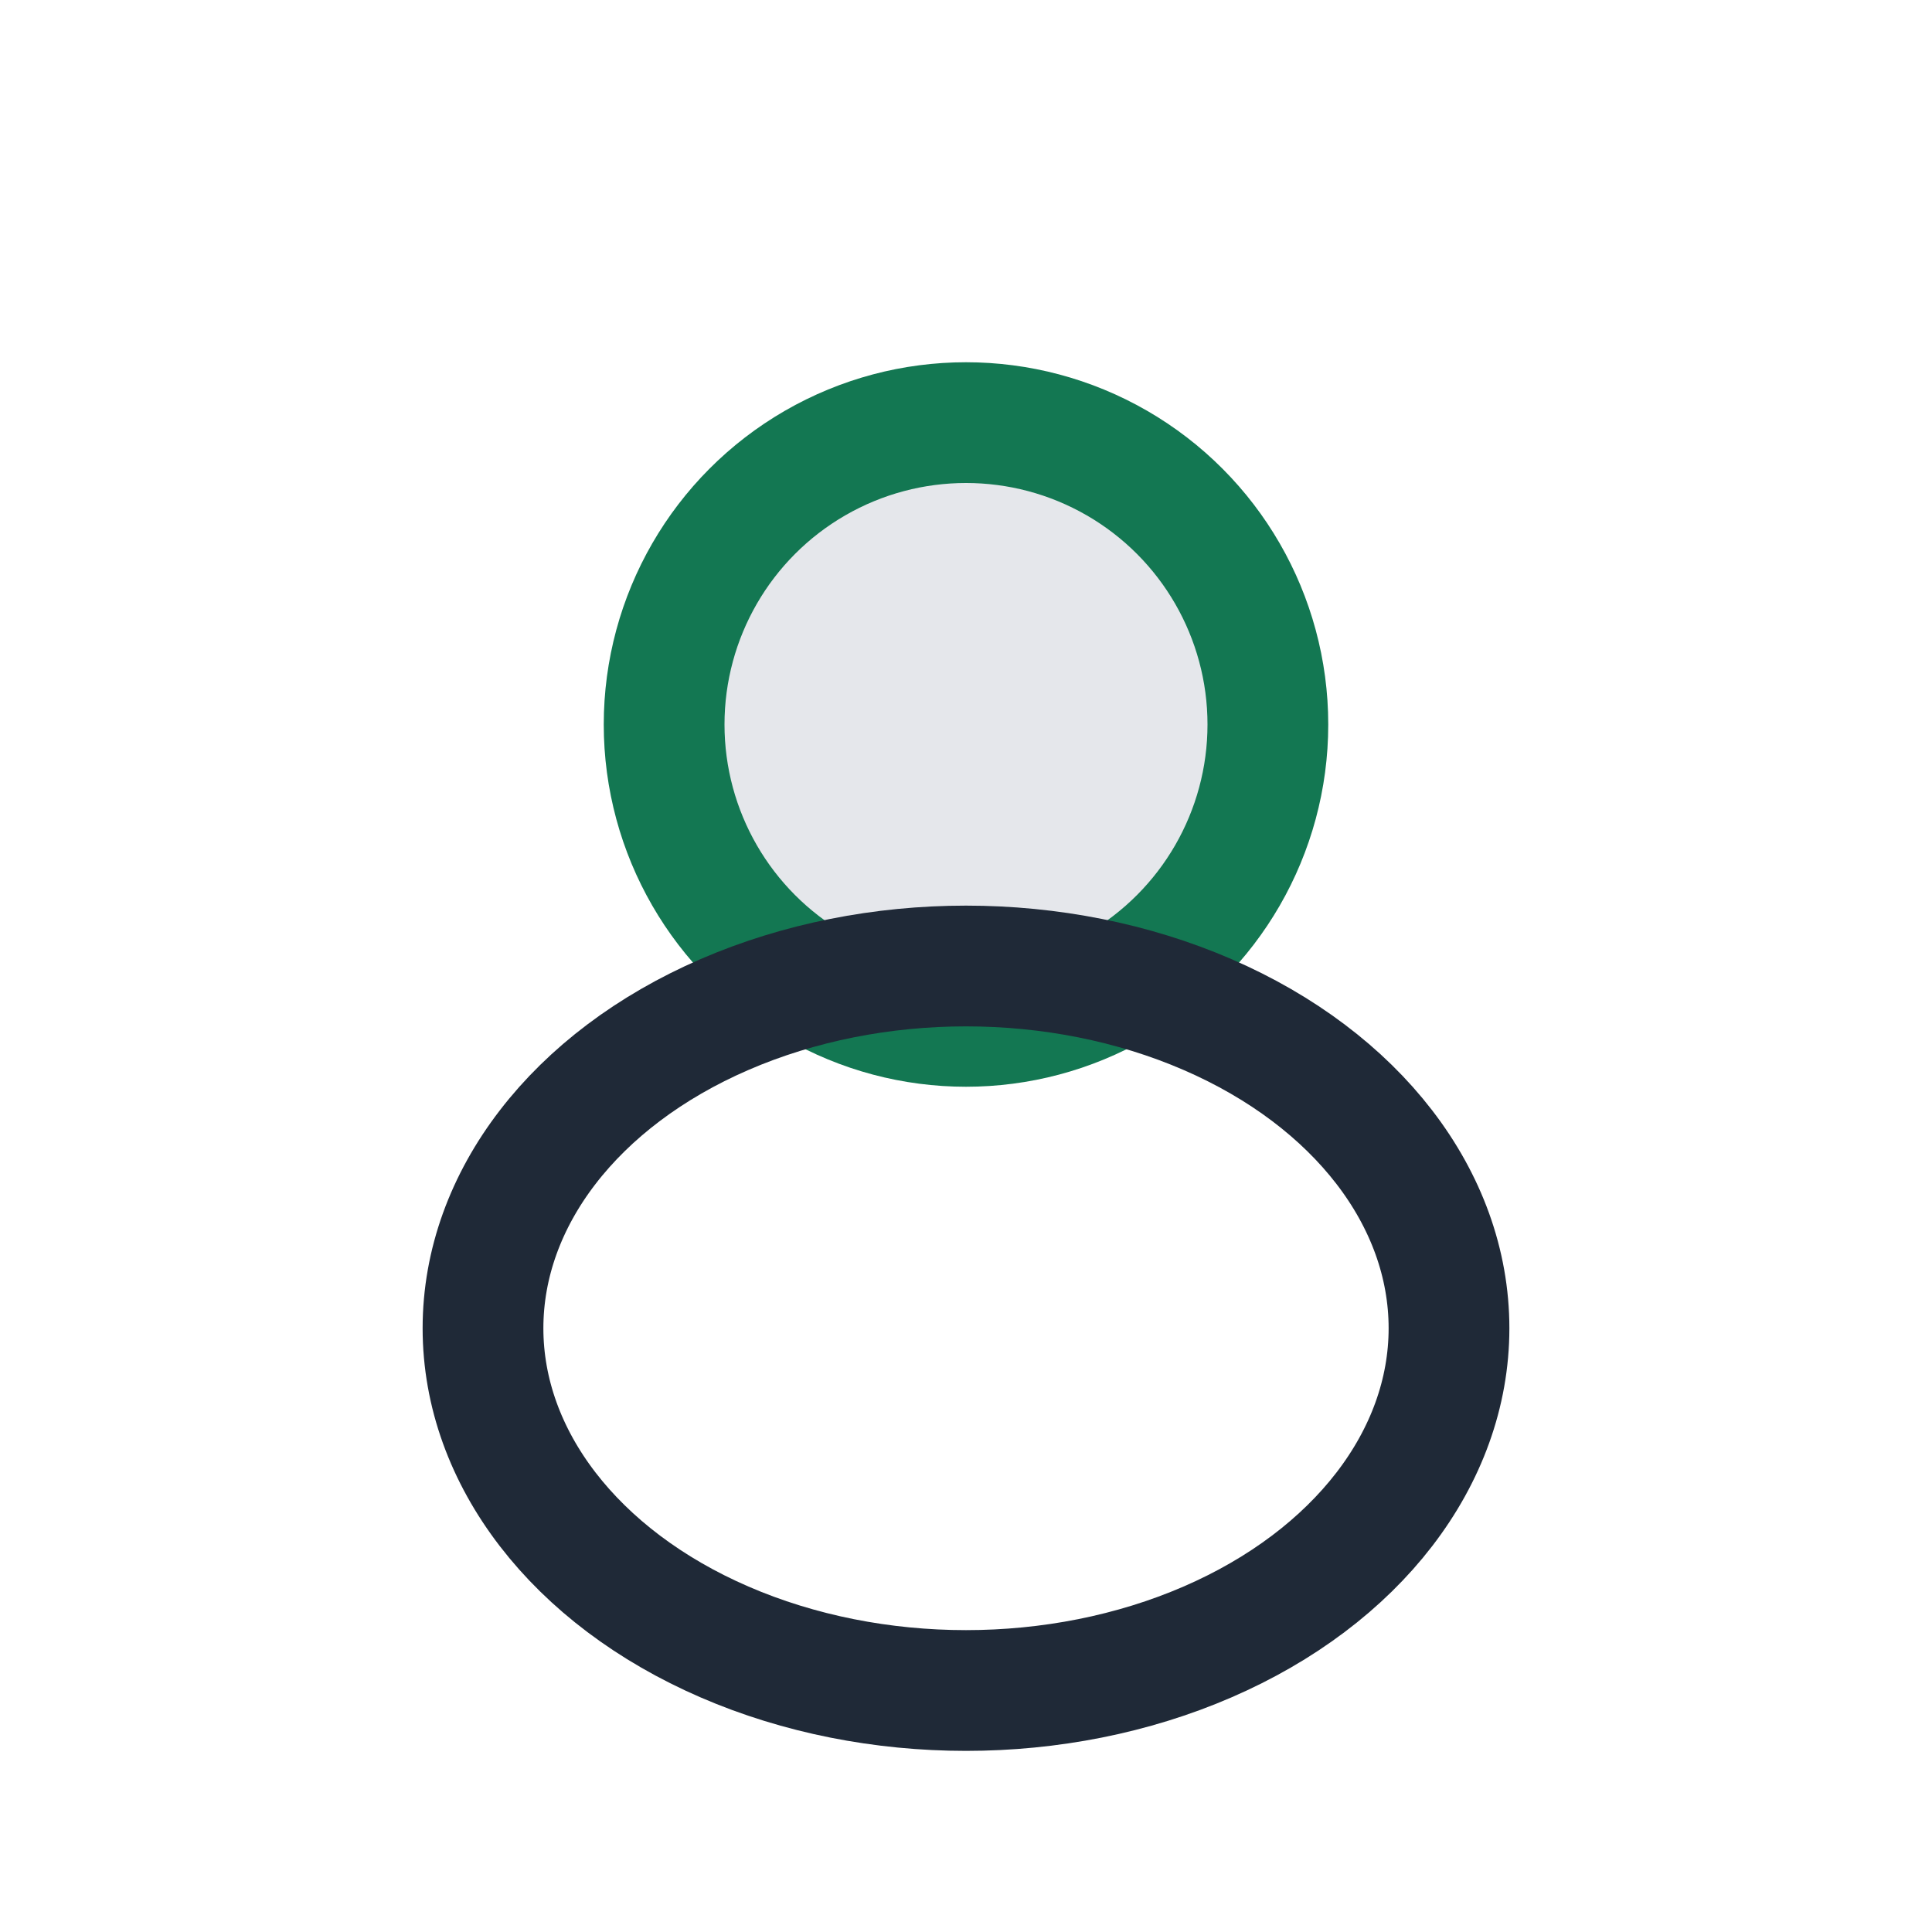
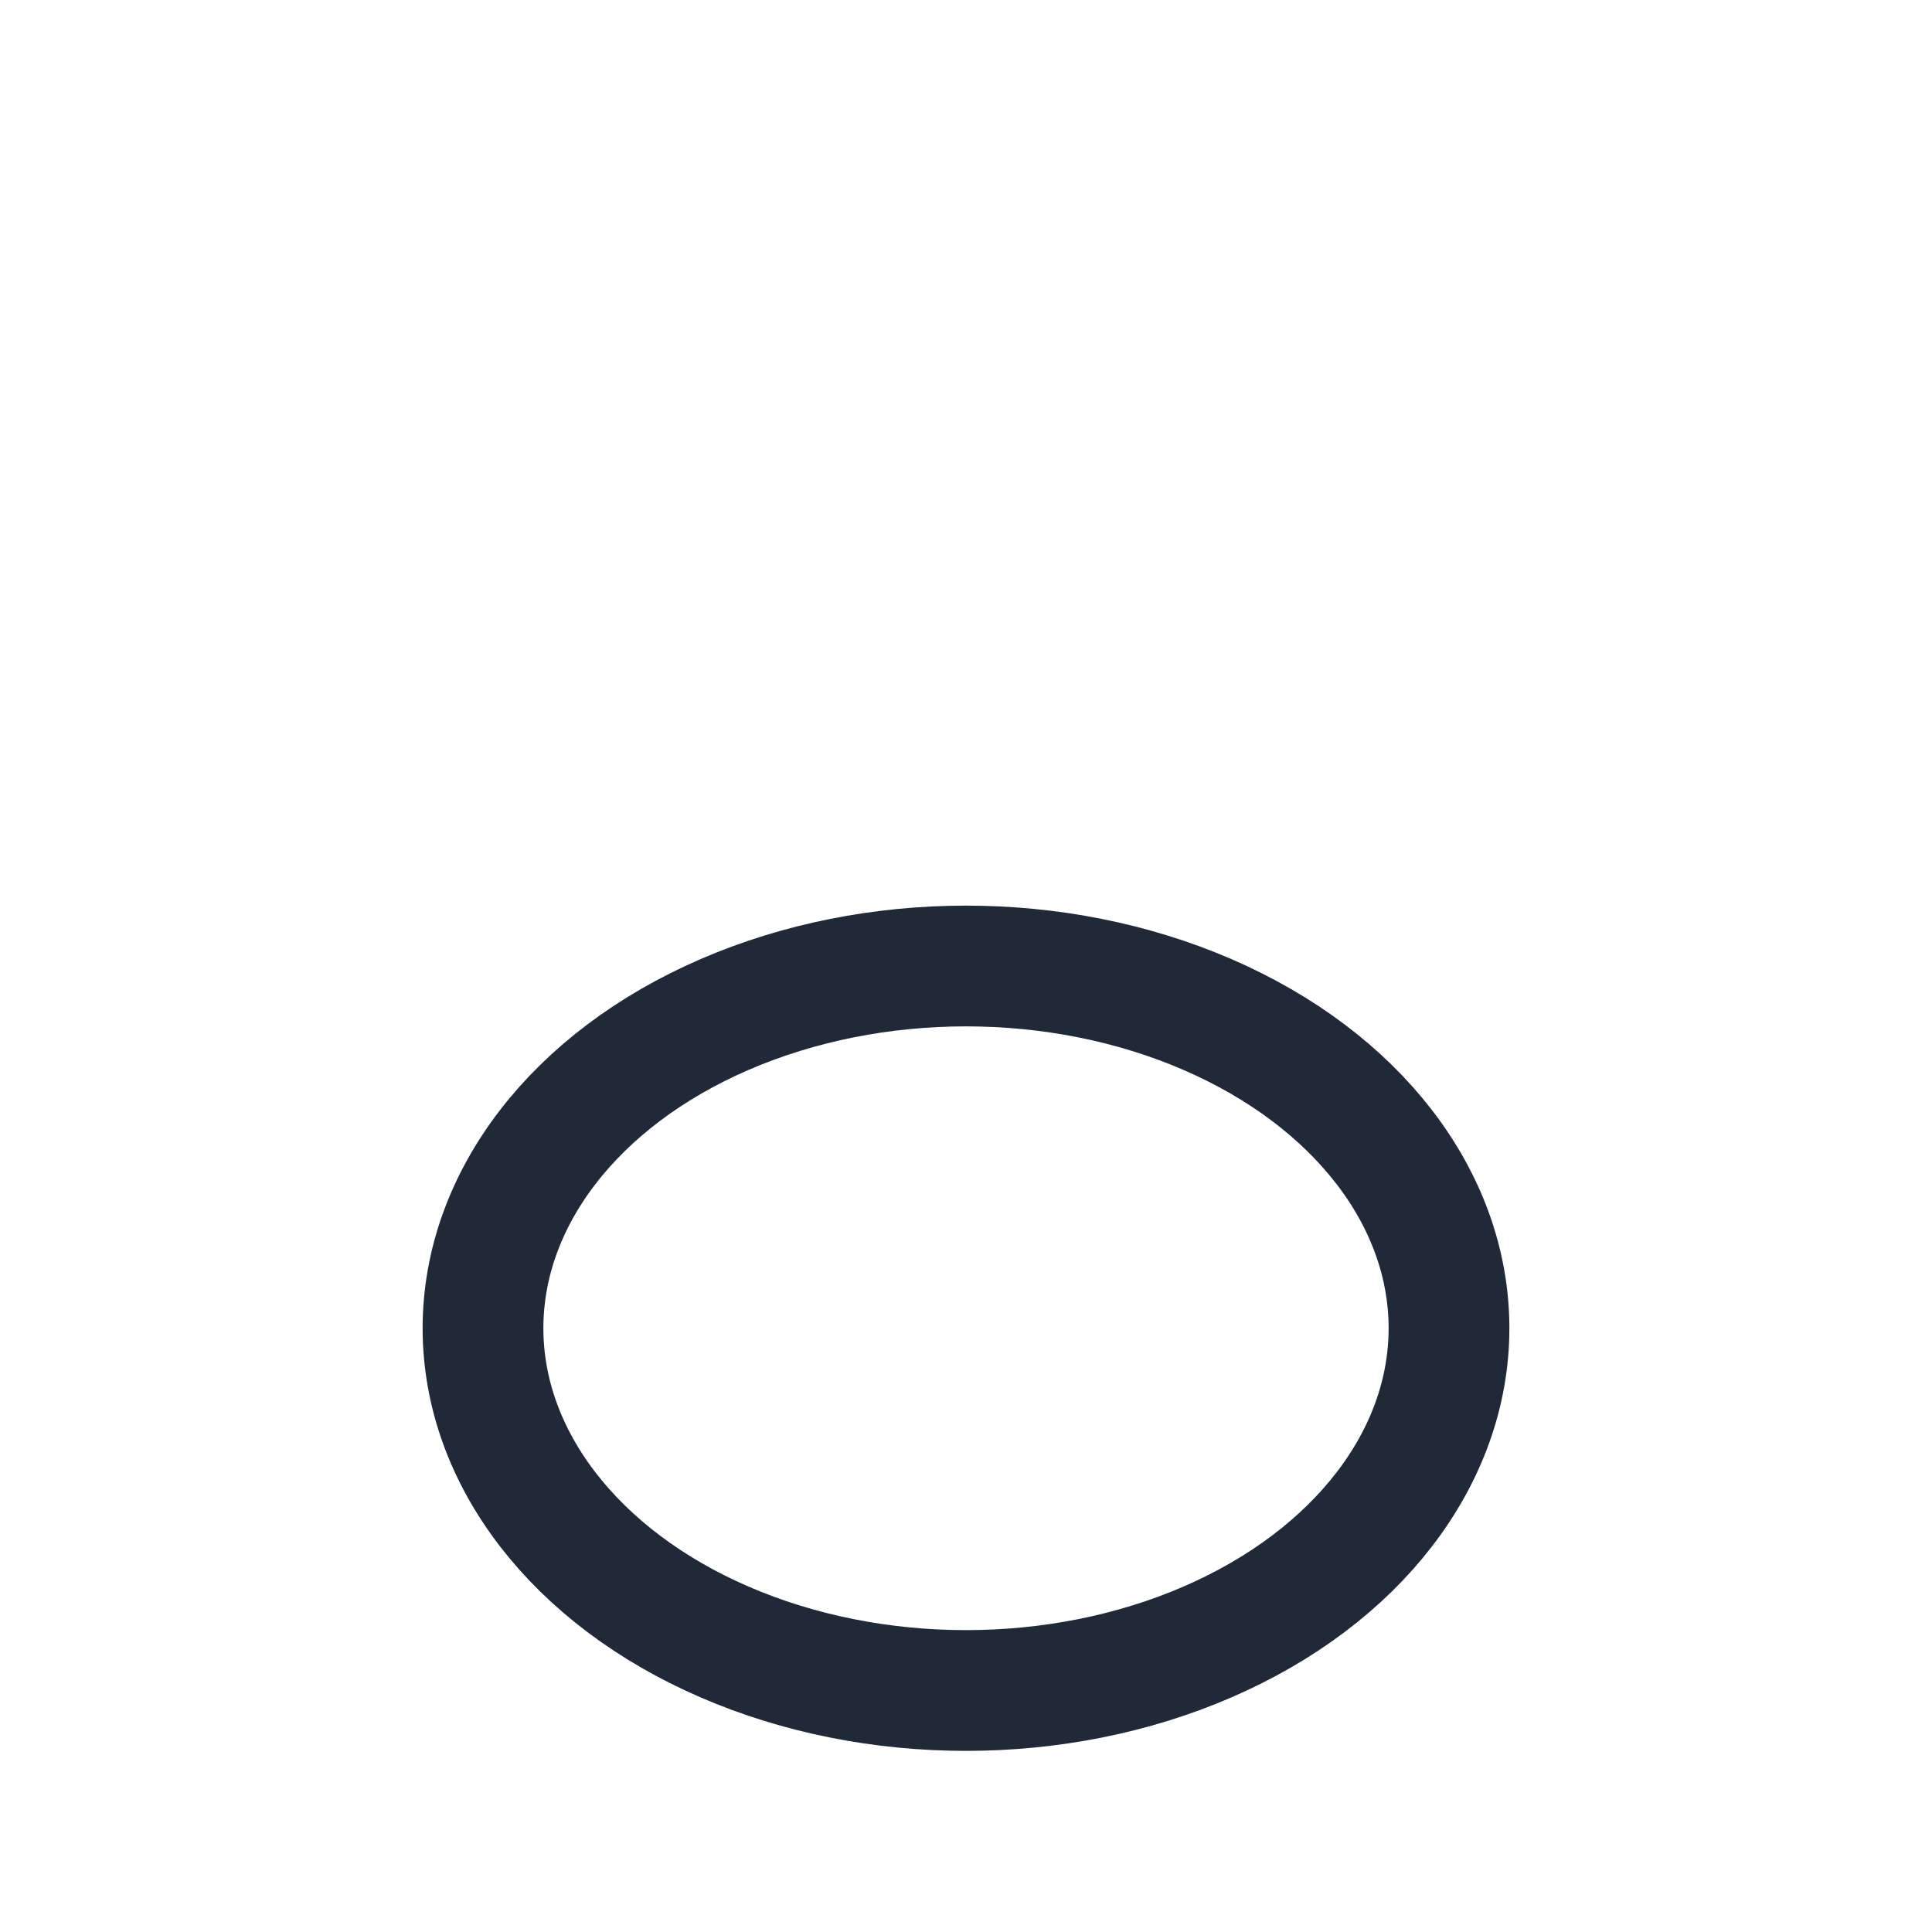
<svg xmlns="http://www.w3.org/2000/svg" width="32" height="32" viewBox="0 0 32 32">
-   <circle cx="16" cy="12" r="5" fill="#E5E7EB" stroke="#137752" stroke-width="2" />
  <ellipse cx="16" cy="22" rx="8" ry="6" fill="none" stroke="#1F2937" stroke-width="2" />
</svg>